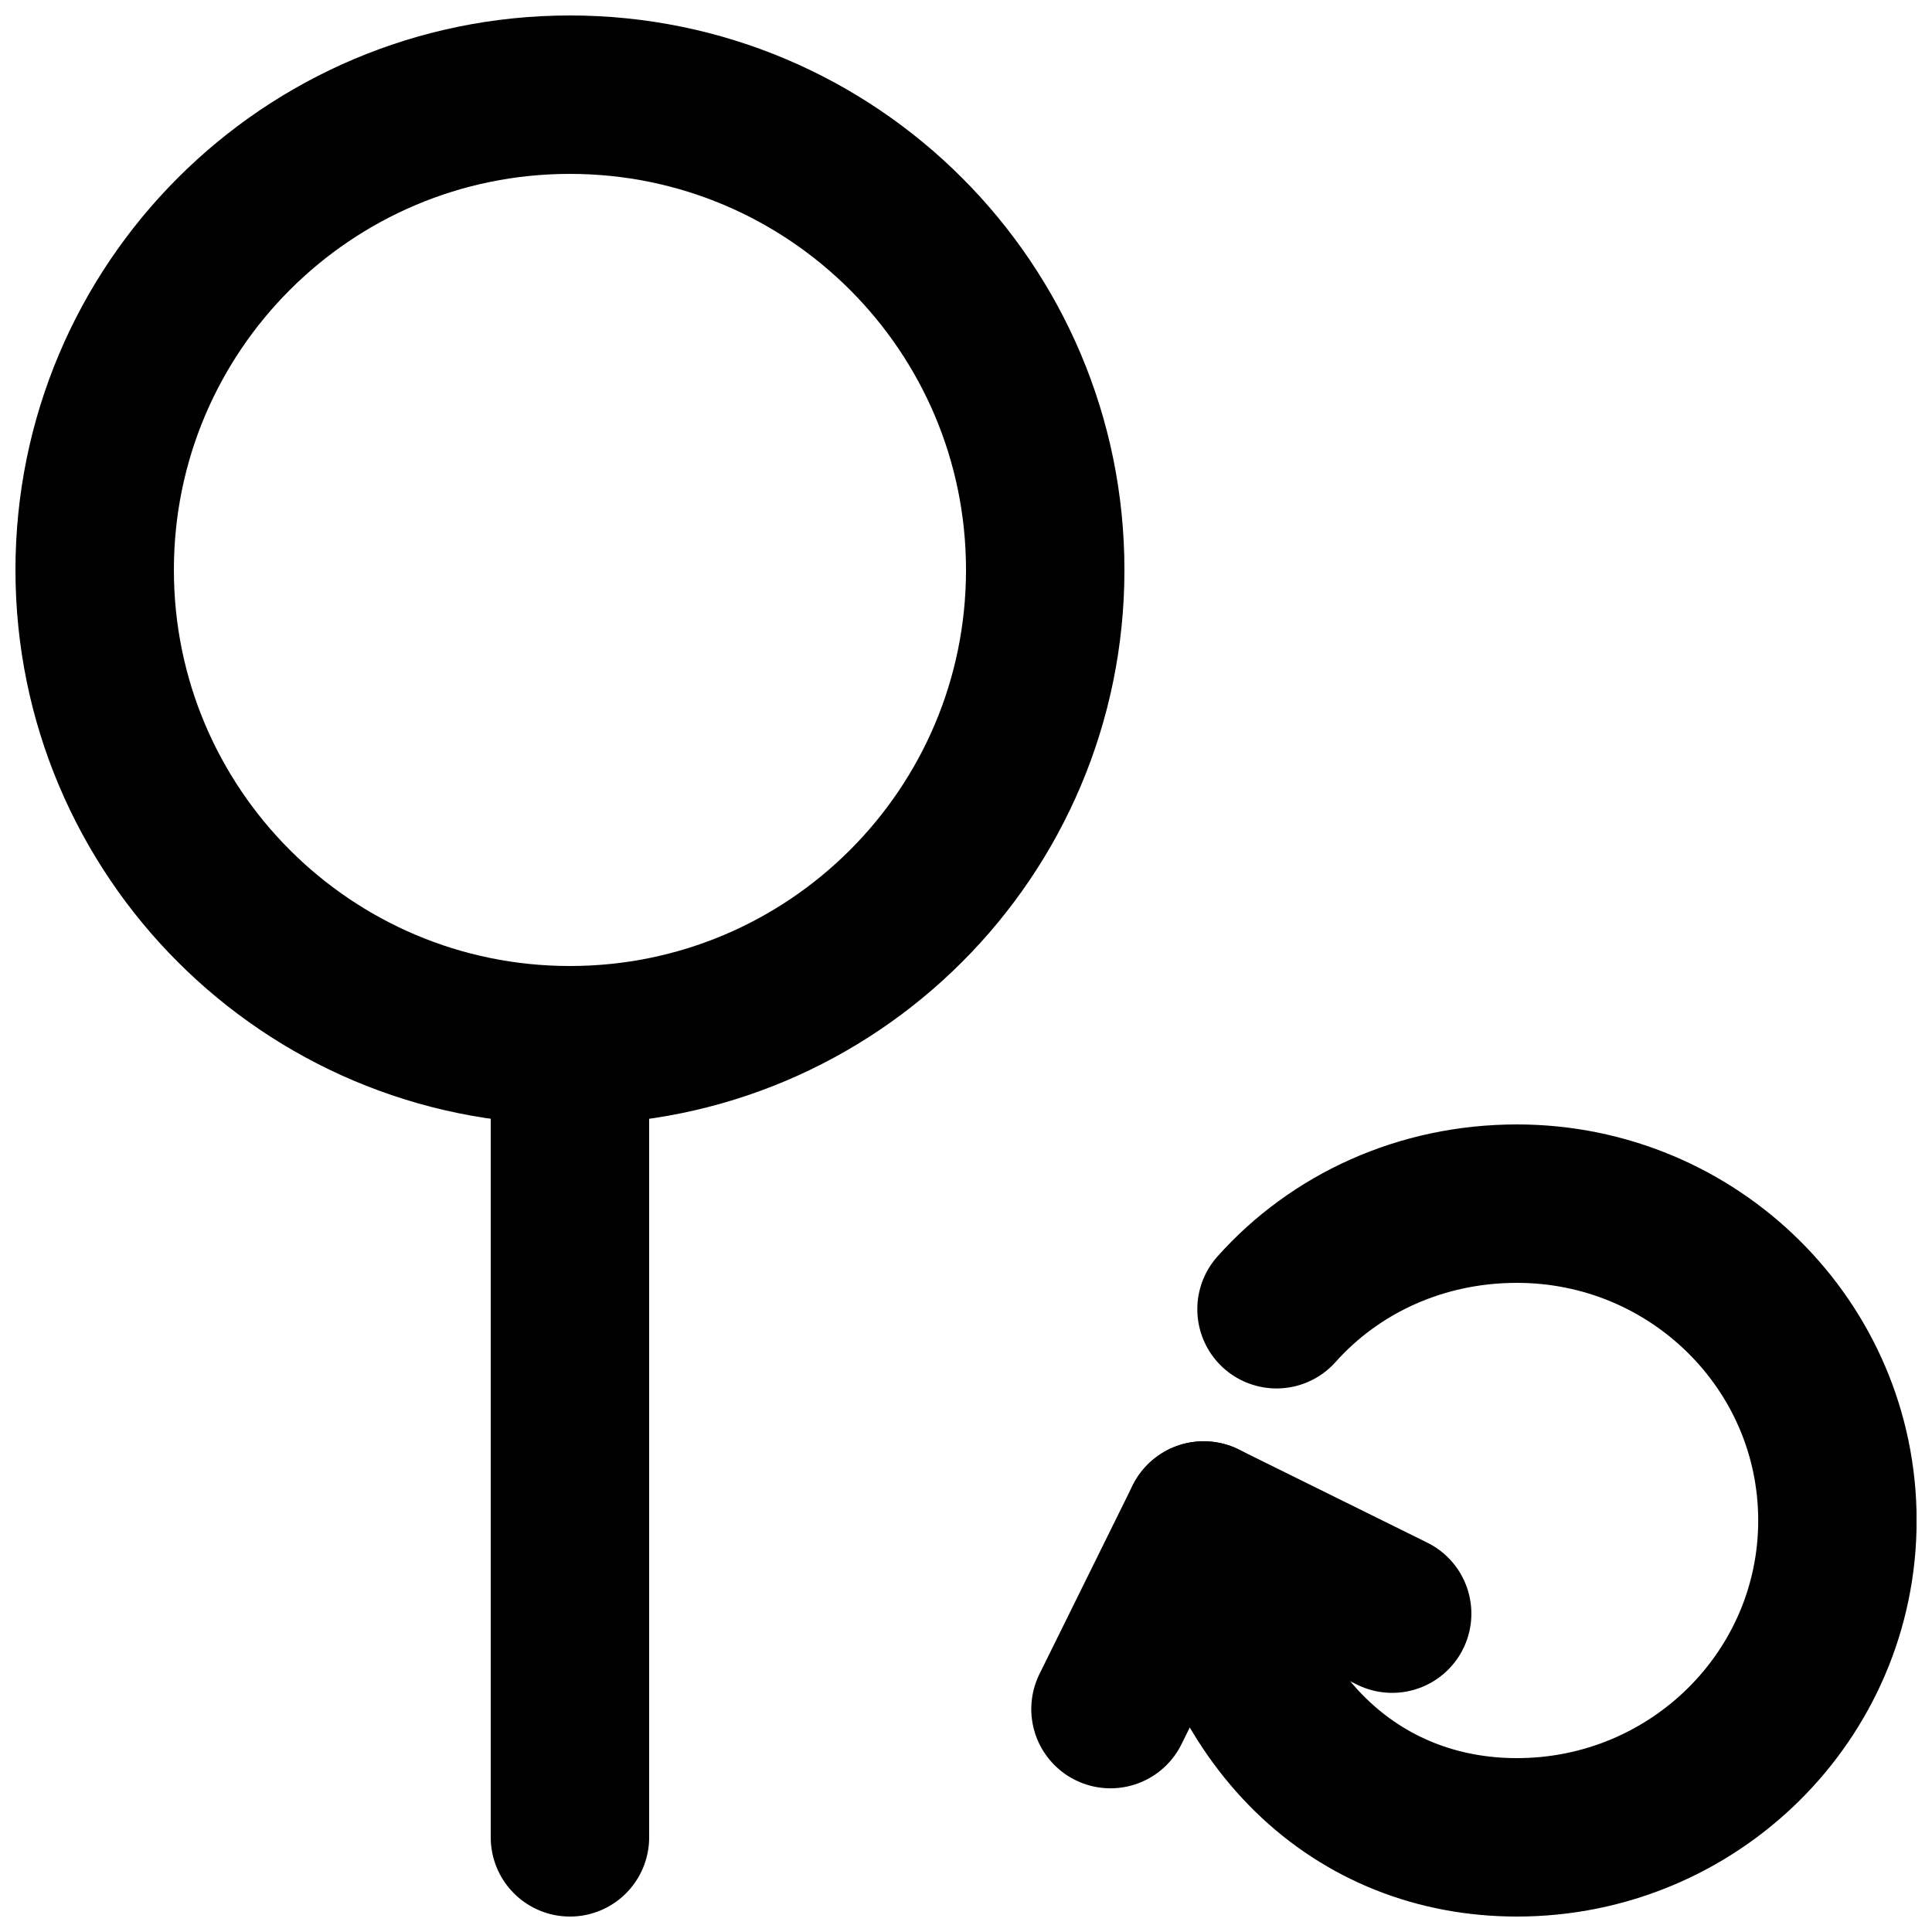
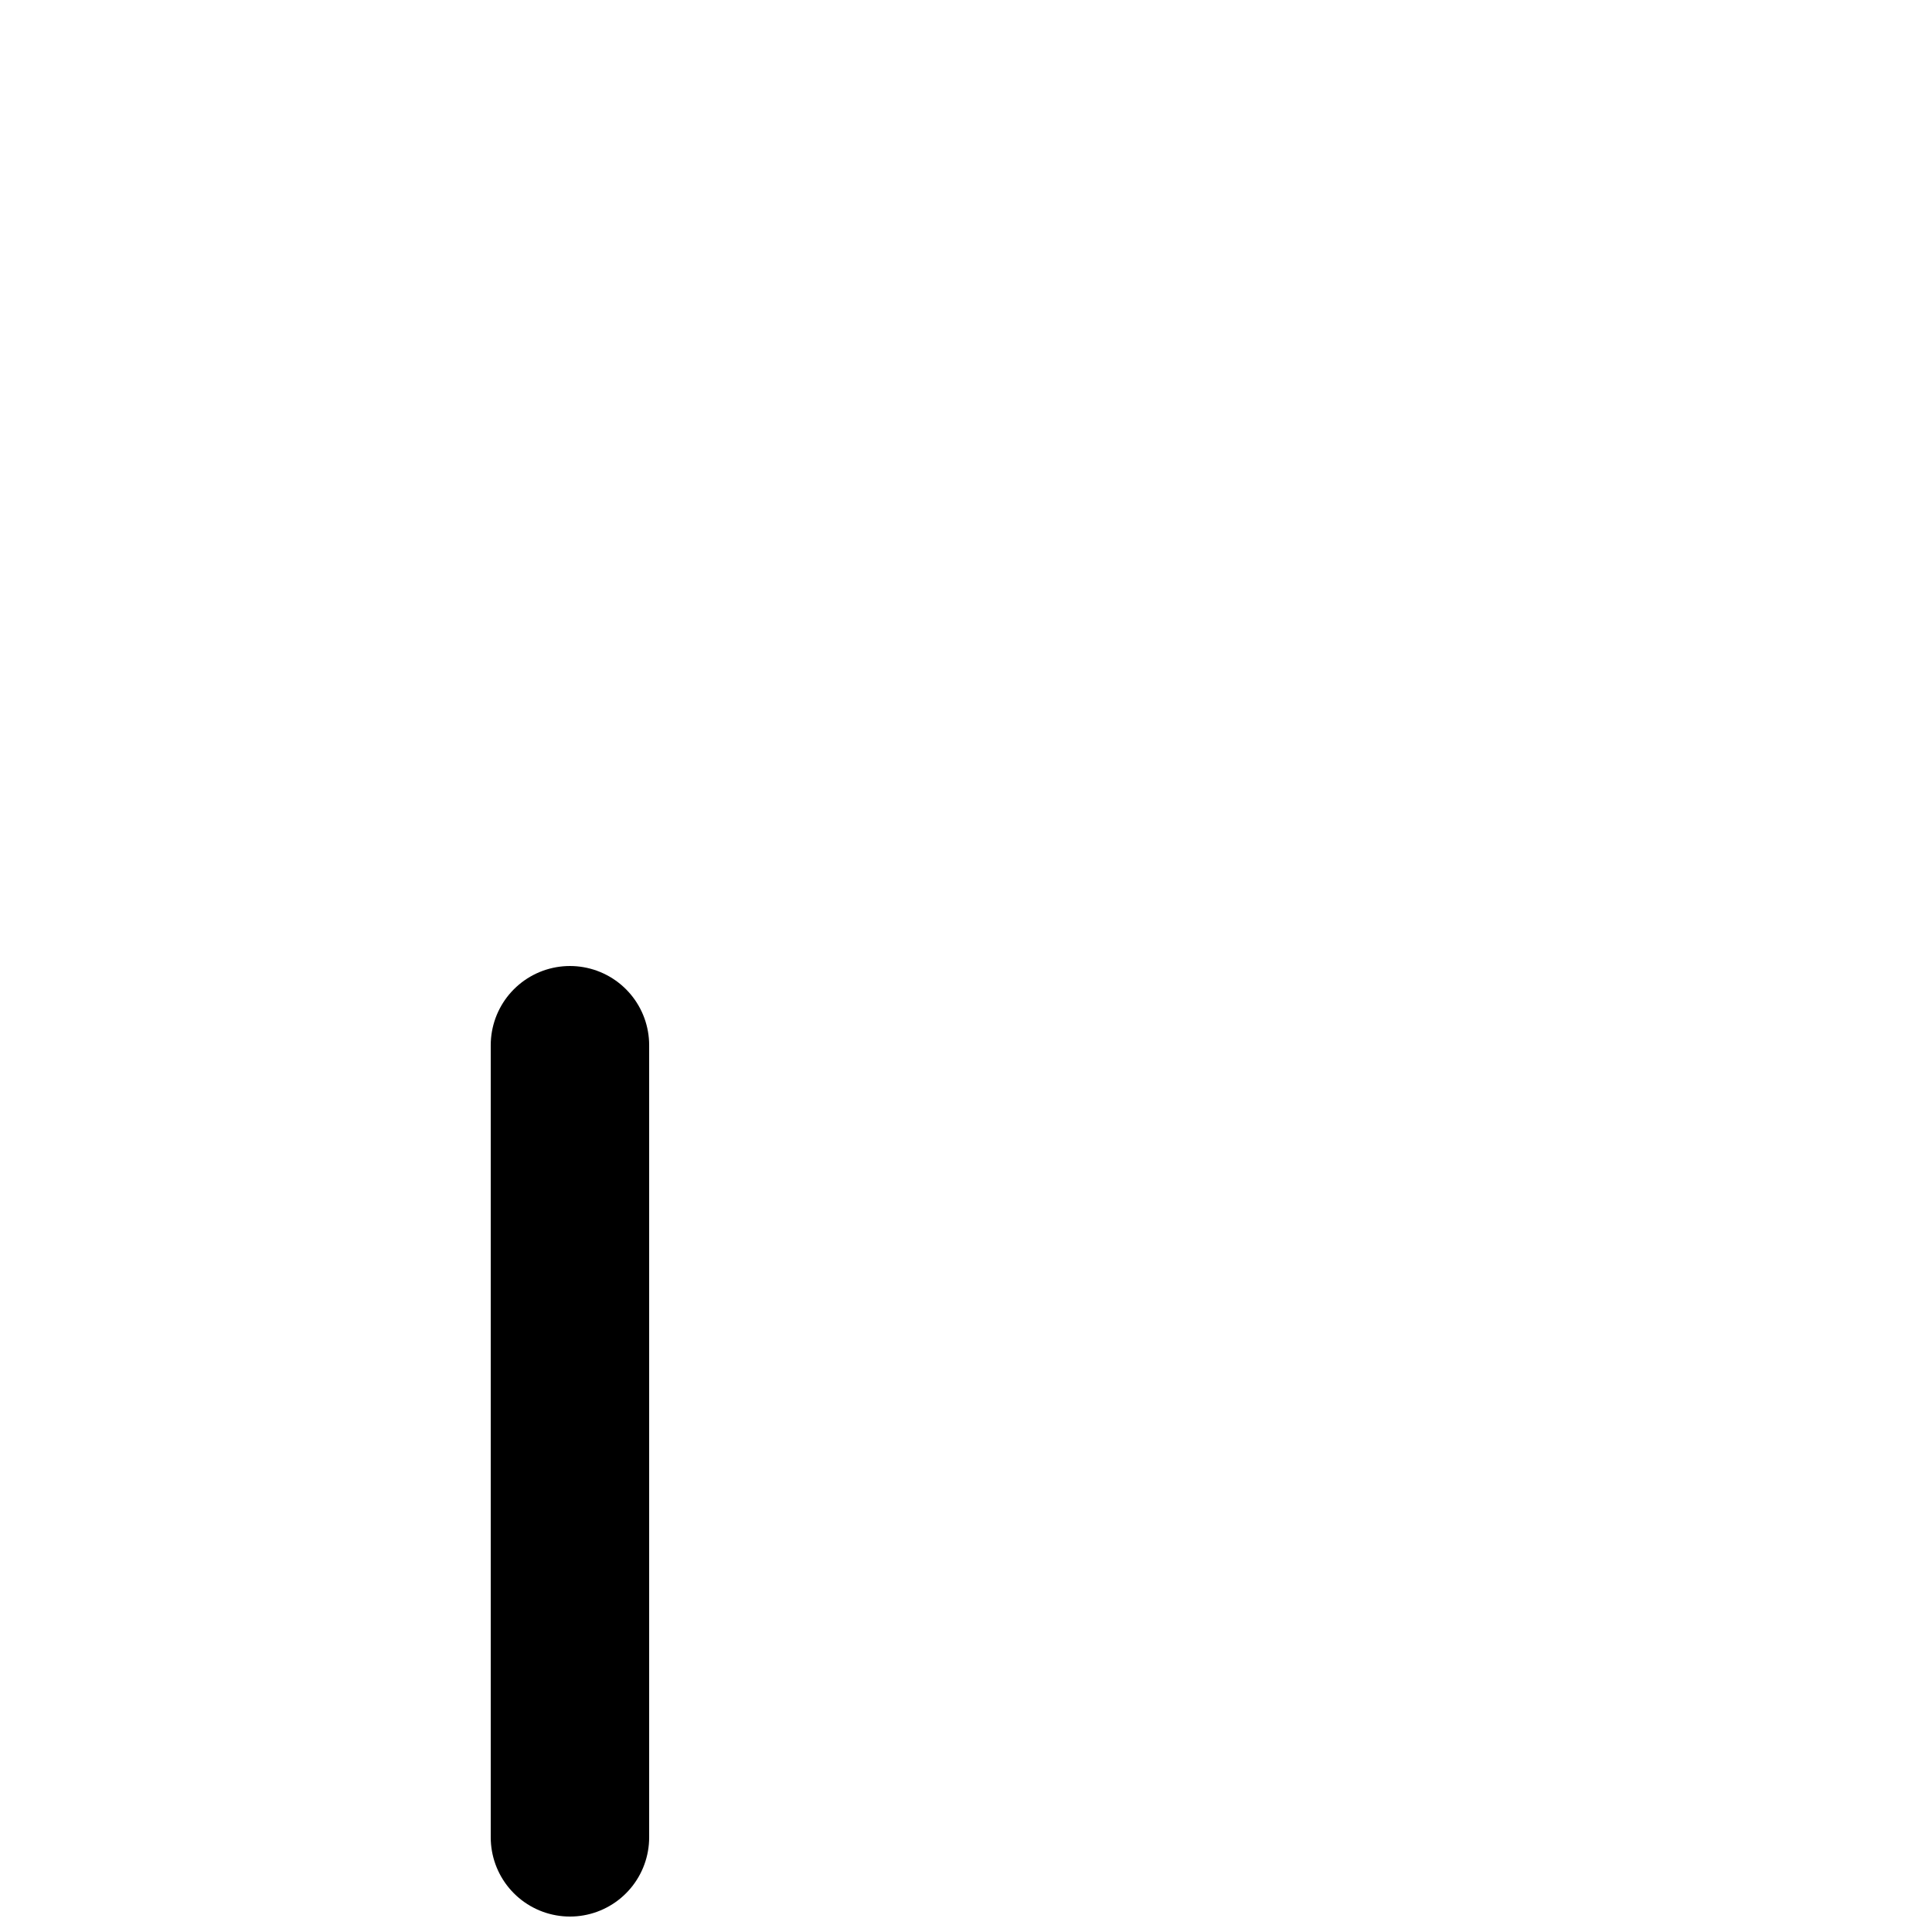
<svg xmlns="http://www.w3.org/2000/svg" width="800px" height="800px" version="1.1" viewBox="144 144 512 512">
  <defs>
    <clipPath id="c">
-       <path d="m148.09 148.09h293.91v293.91h-293.91z" />
-     </clipPath>
+       </clipPath>
    <clipPath id="b">
      <path d="m274 400h43v251.9h-43z" />
    </clipPath>
    <clipPath id="a">
-       <path d="m441 441h210.9v210.9h-210.9z" />
-     </clipPath>
+       </clipPath>
  </defs>
  <g clip-path="url(#c)">
-     <path transform="matrix(20.992 0 0 20.992 169.09 169.09)" d="m12 6c0 3.314-2.686 6-6 6-3.314 0-6-2.686-6-6 0-3.314 2.686-6 6-6 3.314 0 6 2.686 6 6zm0 0" fill="none" stroke="#000000" stroke-linecap="round" stroke-linejoin="round" stroke-width="2" />
-   </g>
+     </g>
  <g clip-path="url(#b)">
    <path transform="matrix(20.992 0 0 20.992 169.09 169.09)" d="m6 12v10" fill="none" stroke="#000000" stroke-linecap="round" stroke-linejoin="round" stroke-width="2" />
  </g>
-   <path transform="matrix(20.992 0 0 20.992 169.09 169.09)" d="m12.824 20.381 1.176-2.381 2.38 1.176" fill="none" stroke="#000000" stroke-linecap="round" stroke-linejoin="round" stroke-width="2" />
  <g clip-path="url(#a)">
-     <path transform="matrix(20.992 0 0 20.992 169.09 169.09)" d="m14.92 15.333c0.741-0.83 1.826-1.333 3.035-1.333 2.234 0 4.046 1.791 4.046 4s-1.812 4-4.046 4c-2.005 0-3.621-1.438-3.954-4" fill="none" stroke="#000000" stroke-linecap="round" stroke-linejoin="round" stroke-width="2" />
+     <path transform="matrix(20.992 0 0 20.992 169.09 169.09)" d="m14.92 15.333c0.741-0.83 1.826-1.333 3.035-1.333 2.234 0 4.046 1.791 4.046 4c-2.005 0-3.621-1.438-3.954-4" fill="none" stroke="#000000" stroke-linecap="round" stroke-linejoin="round" stroke-width="2" />
  </g>
</svg>